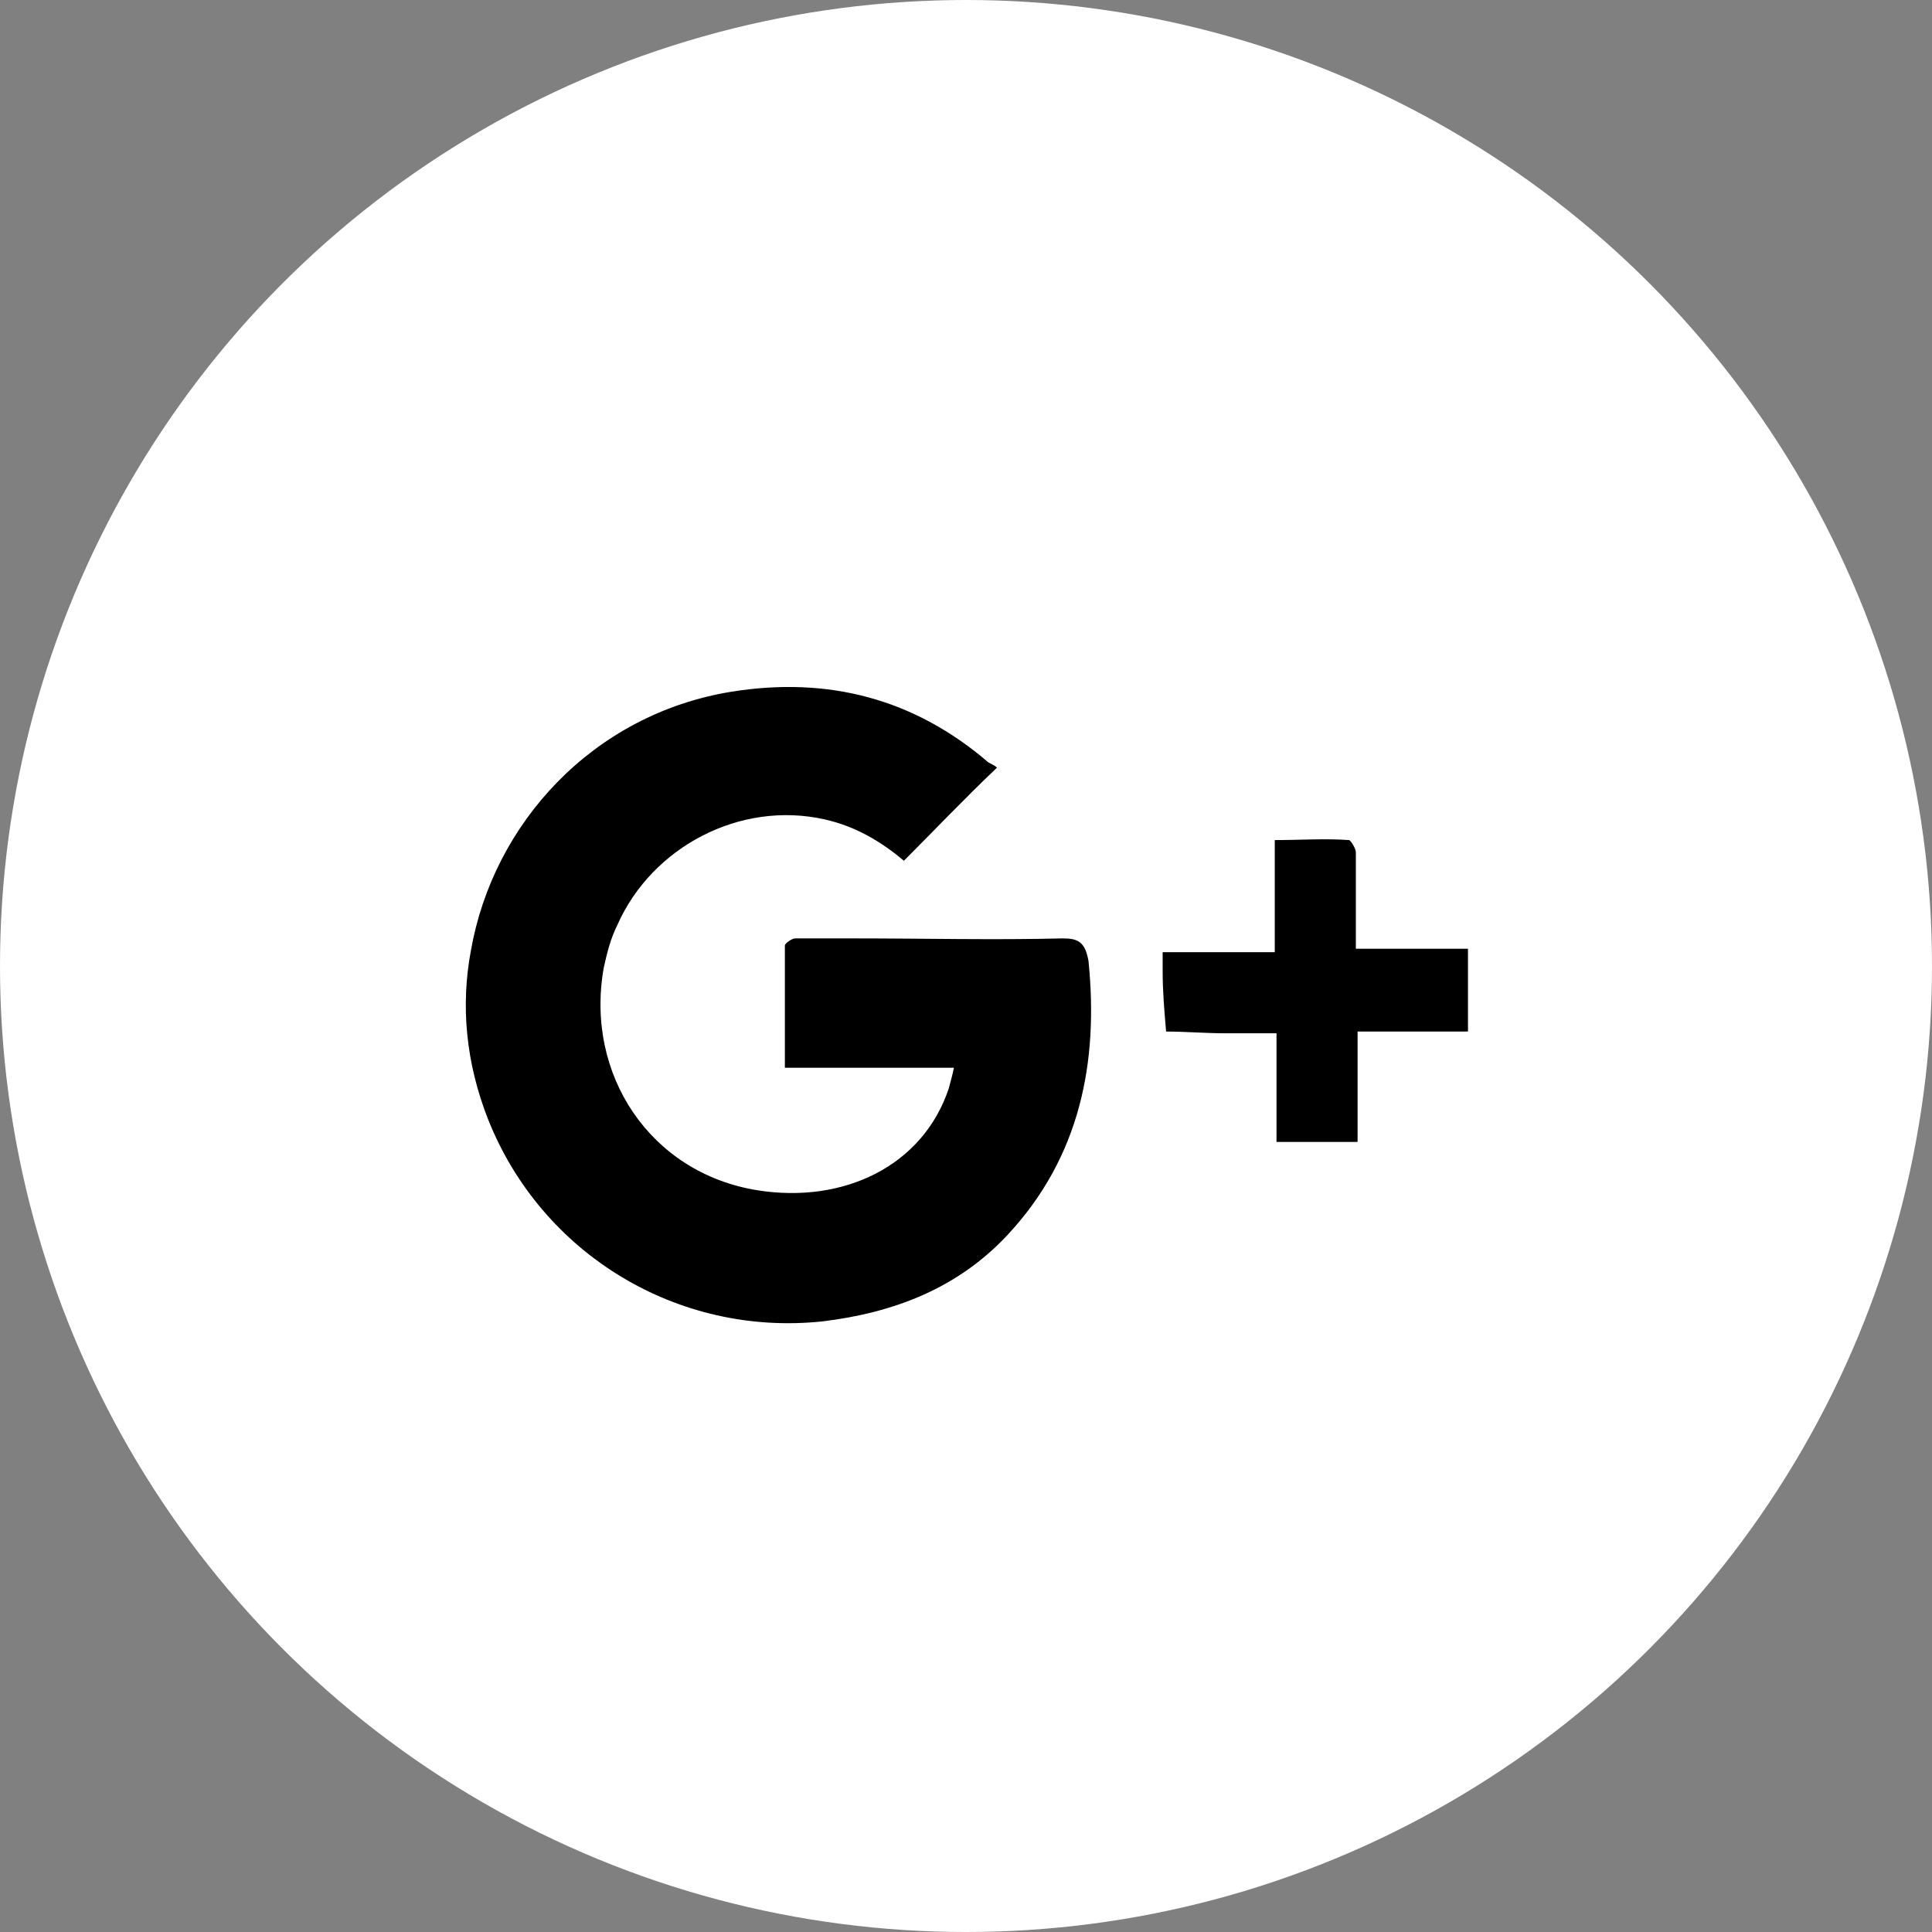
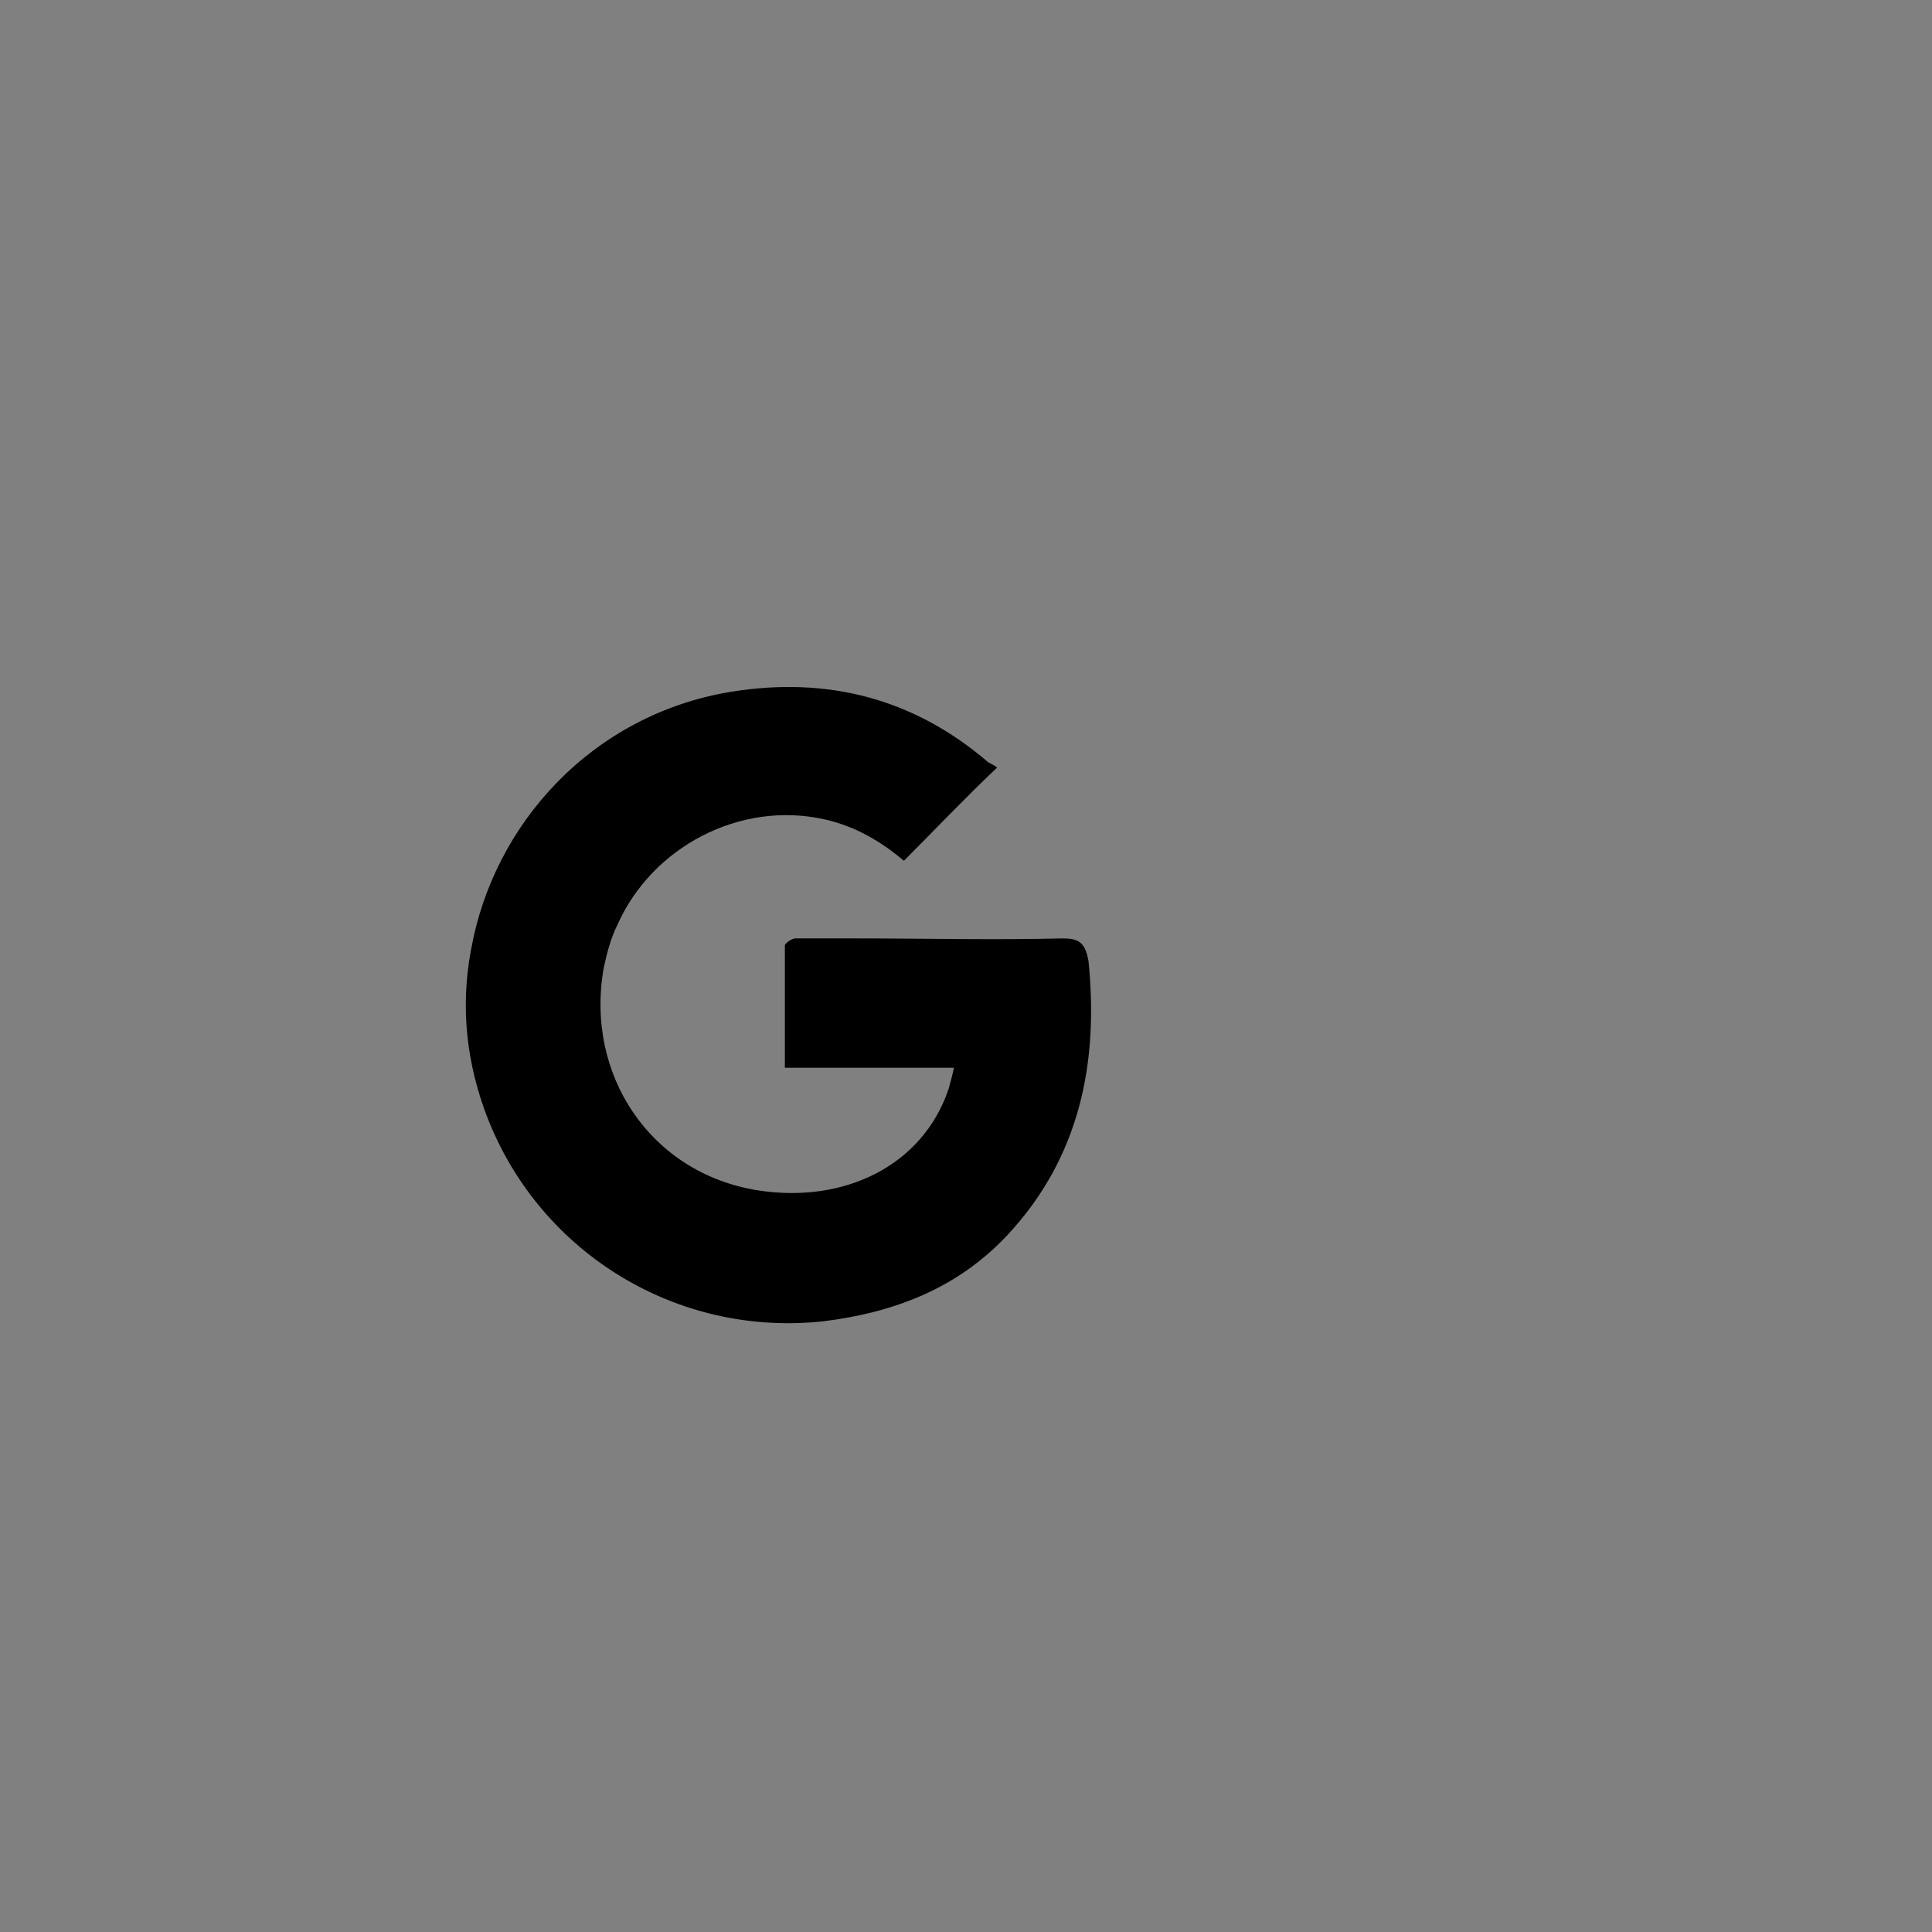
<svg xmlns="http://www.w3.org/2000/svg" version="1.1" x="0px" y="0px" width="112px" height="112px" viewBox="0 0 112 112" enable-background="new 0 0 112 112" xml:space="preserve">
  <rect x="0" y="0" width="112" height="112" fill="#808080" stroke="none" />
  <defs>
</defs>
-   <circle id="XMLID_3_" fill="#FFFFFF" cx="56" cy="56" r="56" />
  <g>
-     <path id="XMLID_2_" d="M79.8,55c-0.4,0-0.8,0-1.2,0c0-0.1,0-0.2,0-0.2c0-0.3,0-0.6,0-0.8c0-1.5,0-3.1,0-4.6c0-0.2-0.3-0.7-0.4-0.7   c-1.4-0.1-2.8,0-4.3,0c0,1.8,0,3.6,0,5.4c0,0.4,0,0.7,0,1.1c-2.2,0-4.2,0-6.5,0c0,0.5,0,0.8,0,1.1c0,1.2,0.1,2.3,0.2,3.5   c1.1,0,2.3,0.1,3.4,0.1c1,0,1.9,0,3,0c0,2.2,0,4.3,0,6.3c1.6,0,3.1,0,4.7,0c0-2.1,0-4.2,0-6.4c2.2,0,4.3,0,6.4,0c0-1.2,0-2.4,0-3.6   c0-0.4,0-0.8,0-1.2C83.3,55,81.6,55,79.8,55z" />
    <path id="XMLID_1_" d="M61.6,54.4c-4,0.1-8,0-12.1,0c-1.1,0-2.3,0-3.4,0c-0.2,0-0.6,0.3-0.6,0.4c0,2.3,0,4.6,0,7.1   c3.3,0,6.5,0,9.8,0c-0.1,0.5-0.2,0.8-0.3,1.2c-1.5,4.5-6.1,6.7-11.1,5.9c-6.2-1-10-6.7-8.9-12.9c0.2-0.9,0.4-1.7,0.8-2.5   c2-4.5,7.1-7.2,12-6.1c1.8,0.4,3.3,1.3,4.6,2.4c1.8-1.8,3.5-3.6,5.4-5.4c-0.1-0.1-0.3-0.2-0.5-0.3c-4.3-3.7-9.3-5-14.9-4.1   c-8,1.3-13.8,7.6-15.1,15c-0.6,3.2-0.3,6.5,1,9.8c3.1,7.8,11,12.6,19.4,11.7c4.1-0.5,7.8-1.9,10.7-5c4.2-4.5,5.3-10,4.7-15.9   C62.9,54.6,62.5,54.4,61.6,54.4z" />
  </g>
</svg>